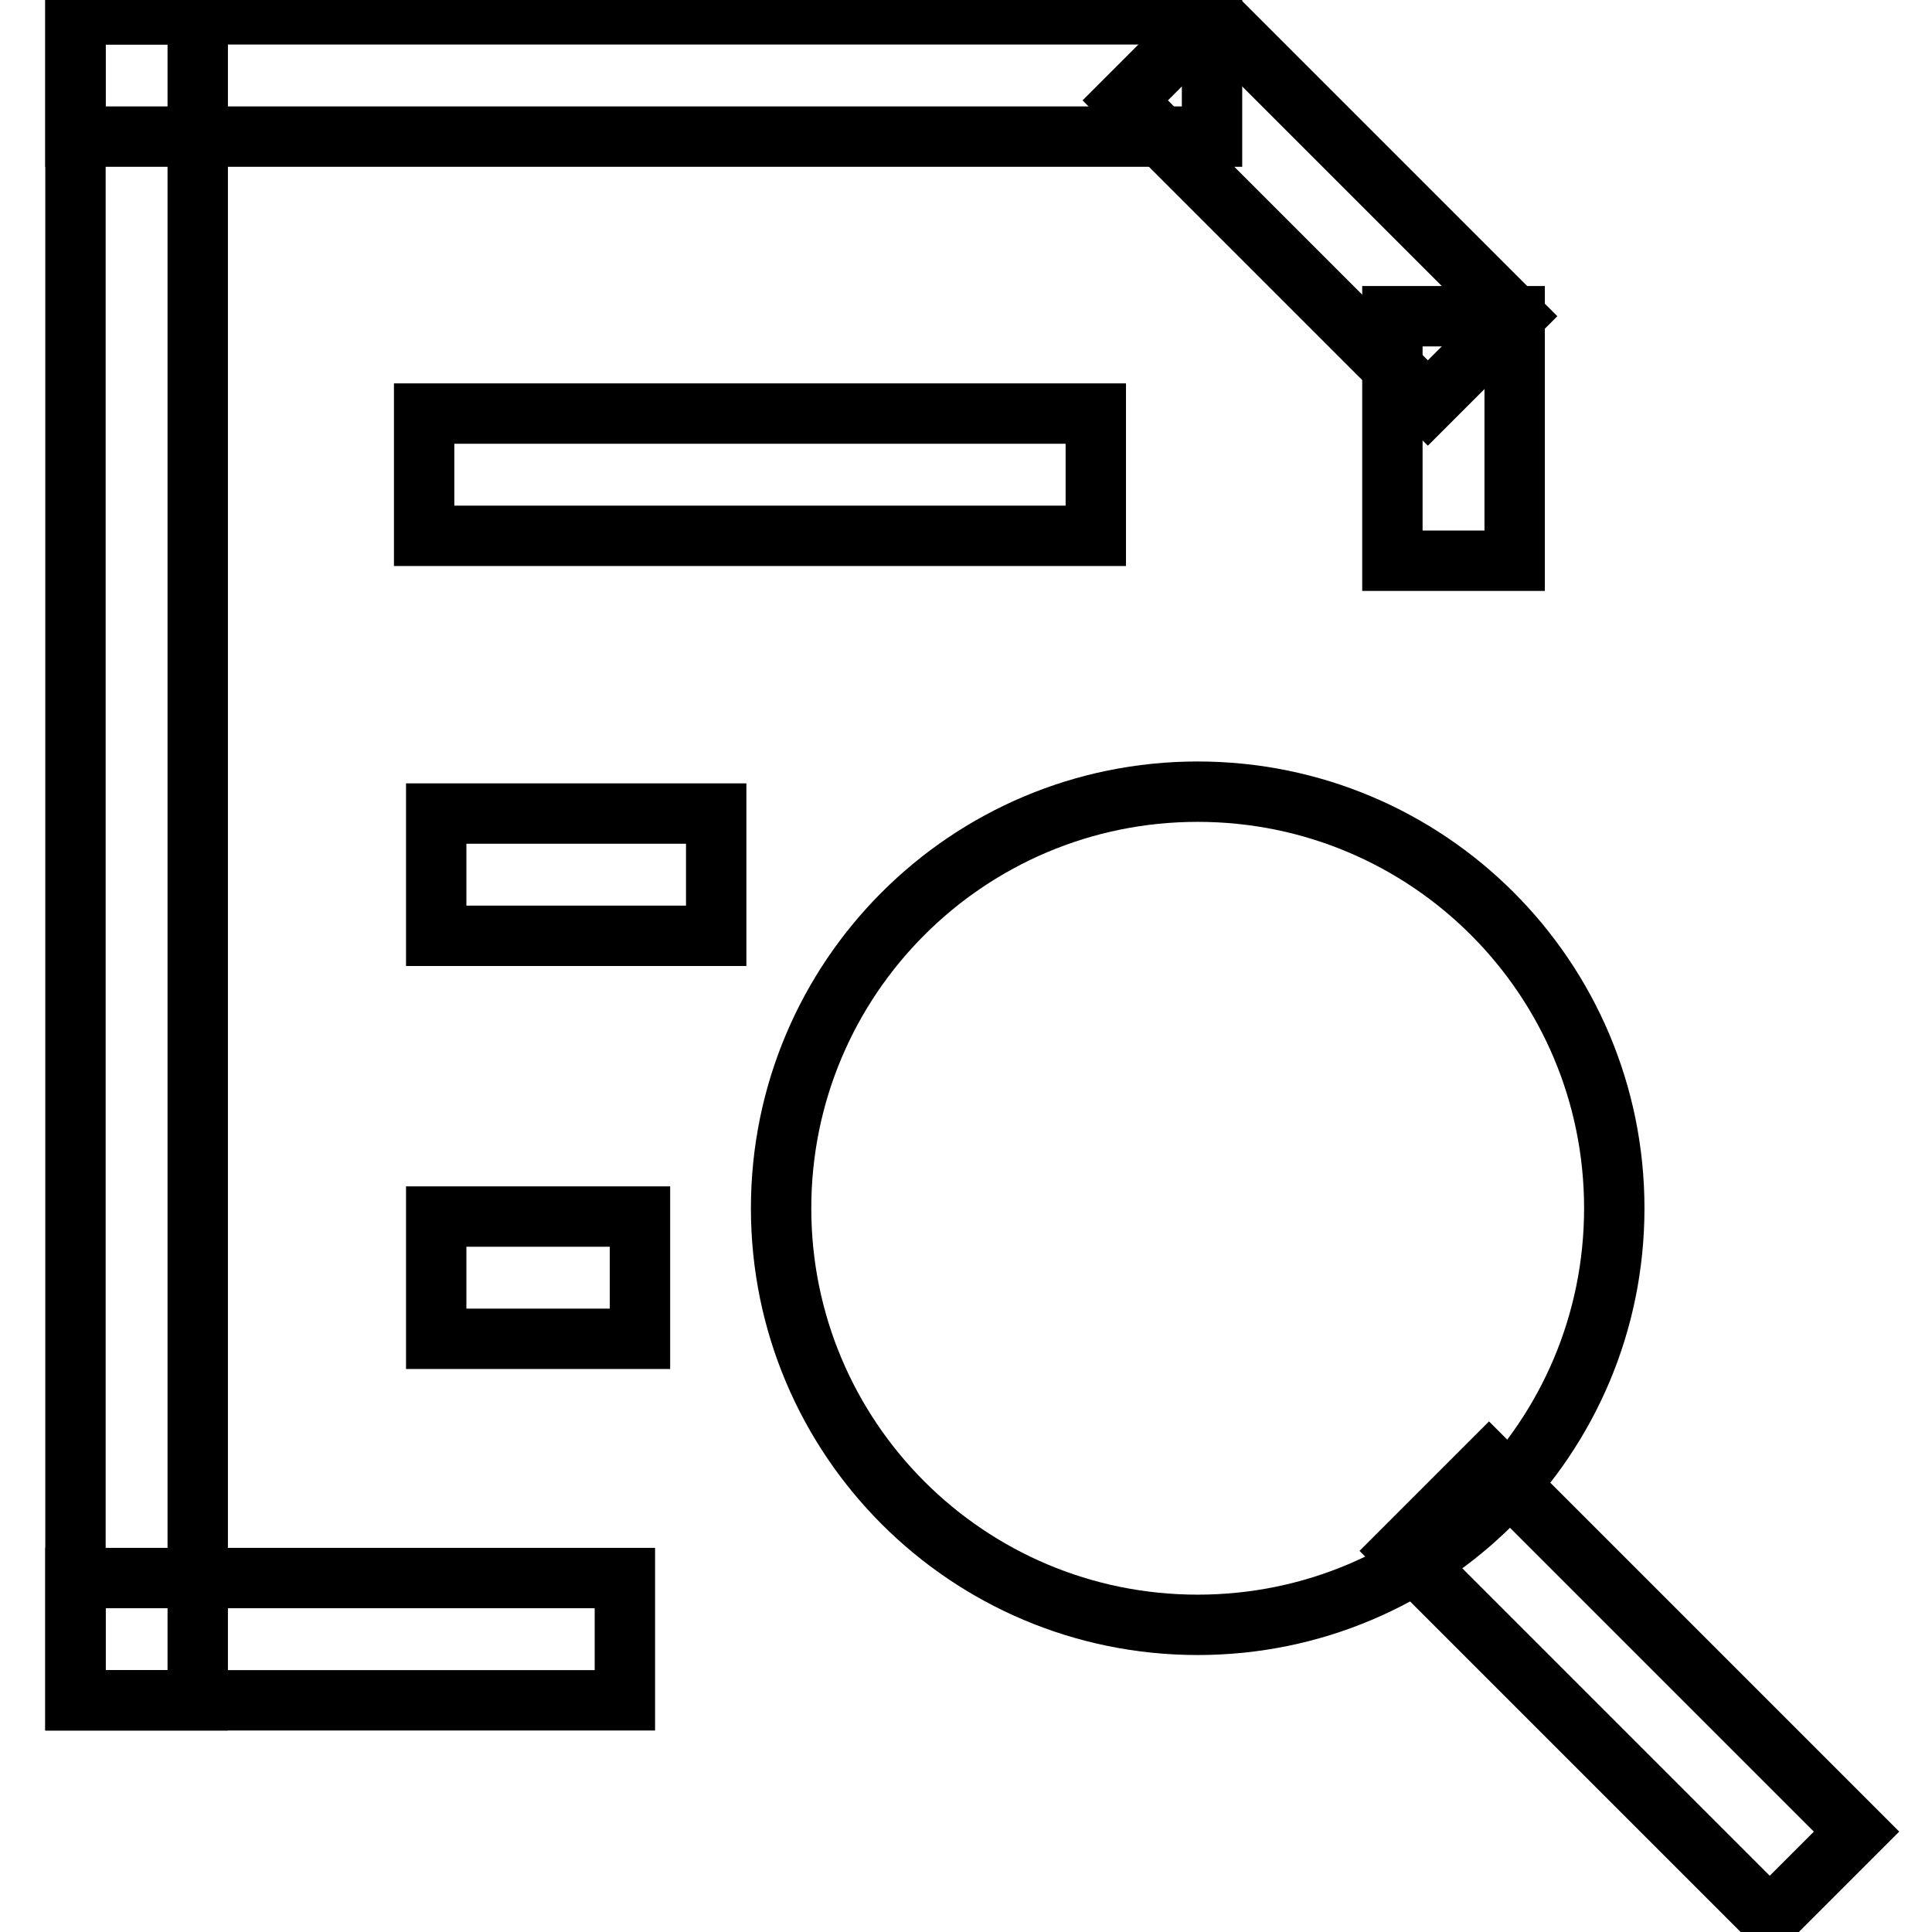
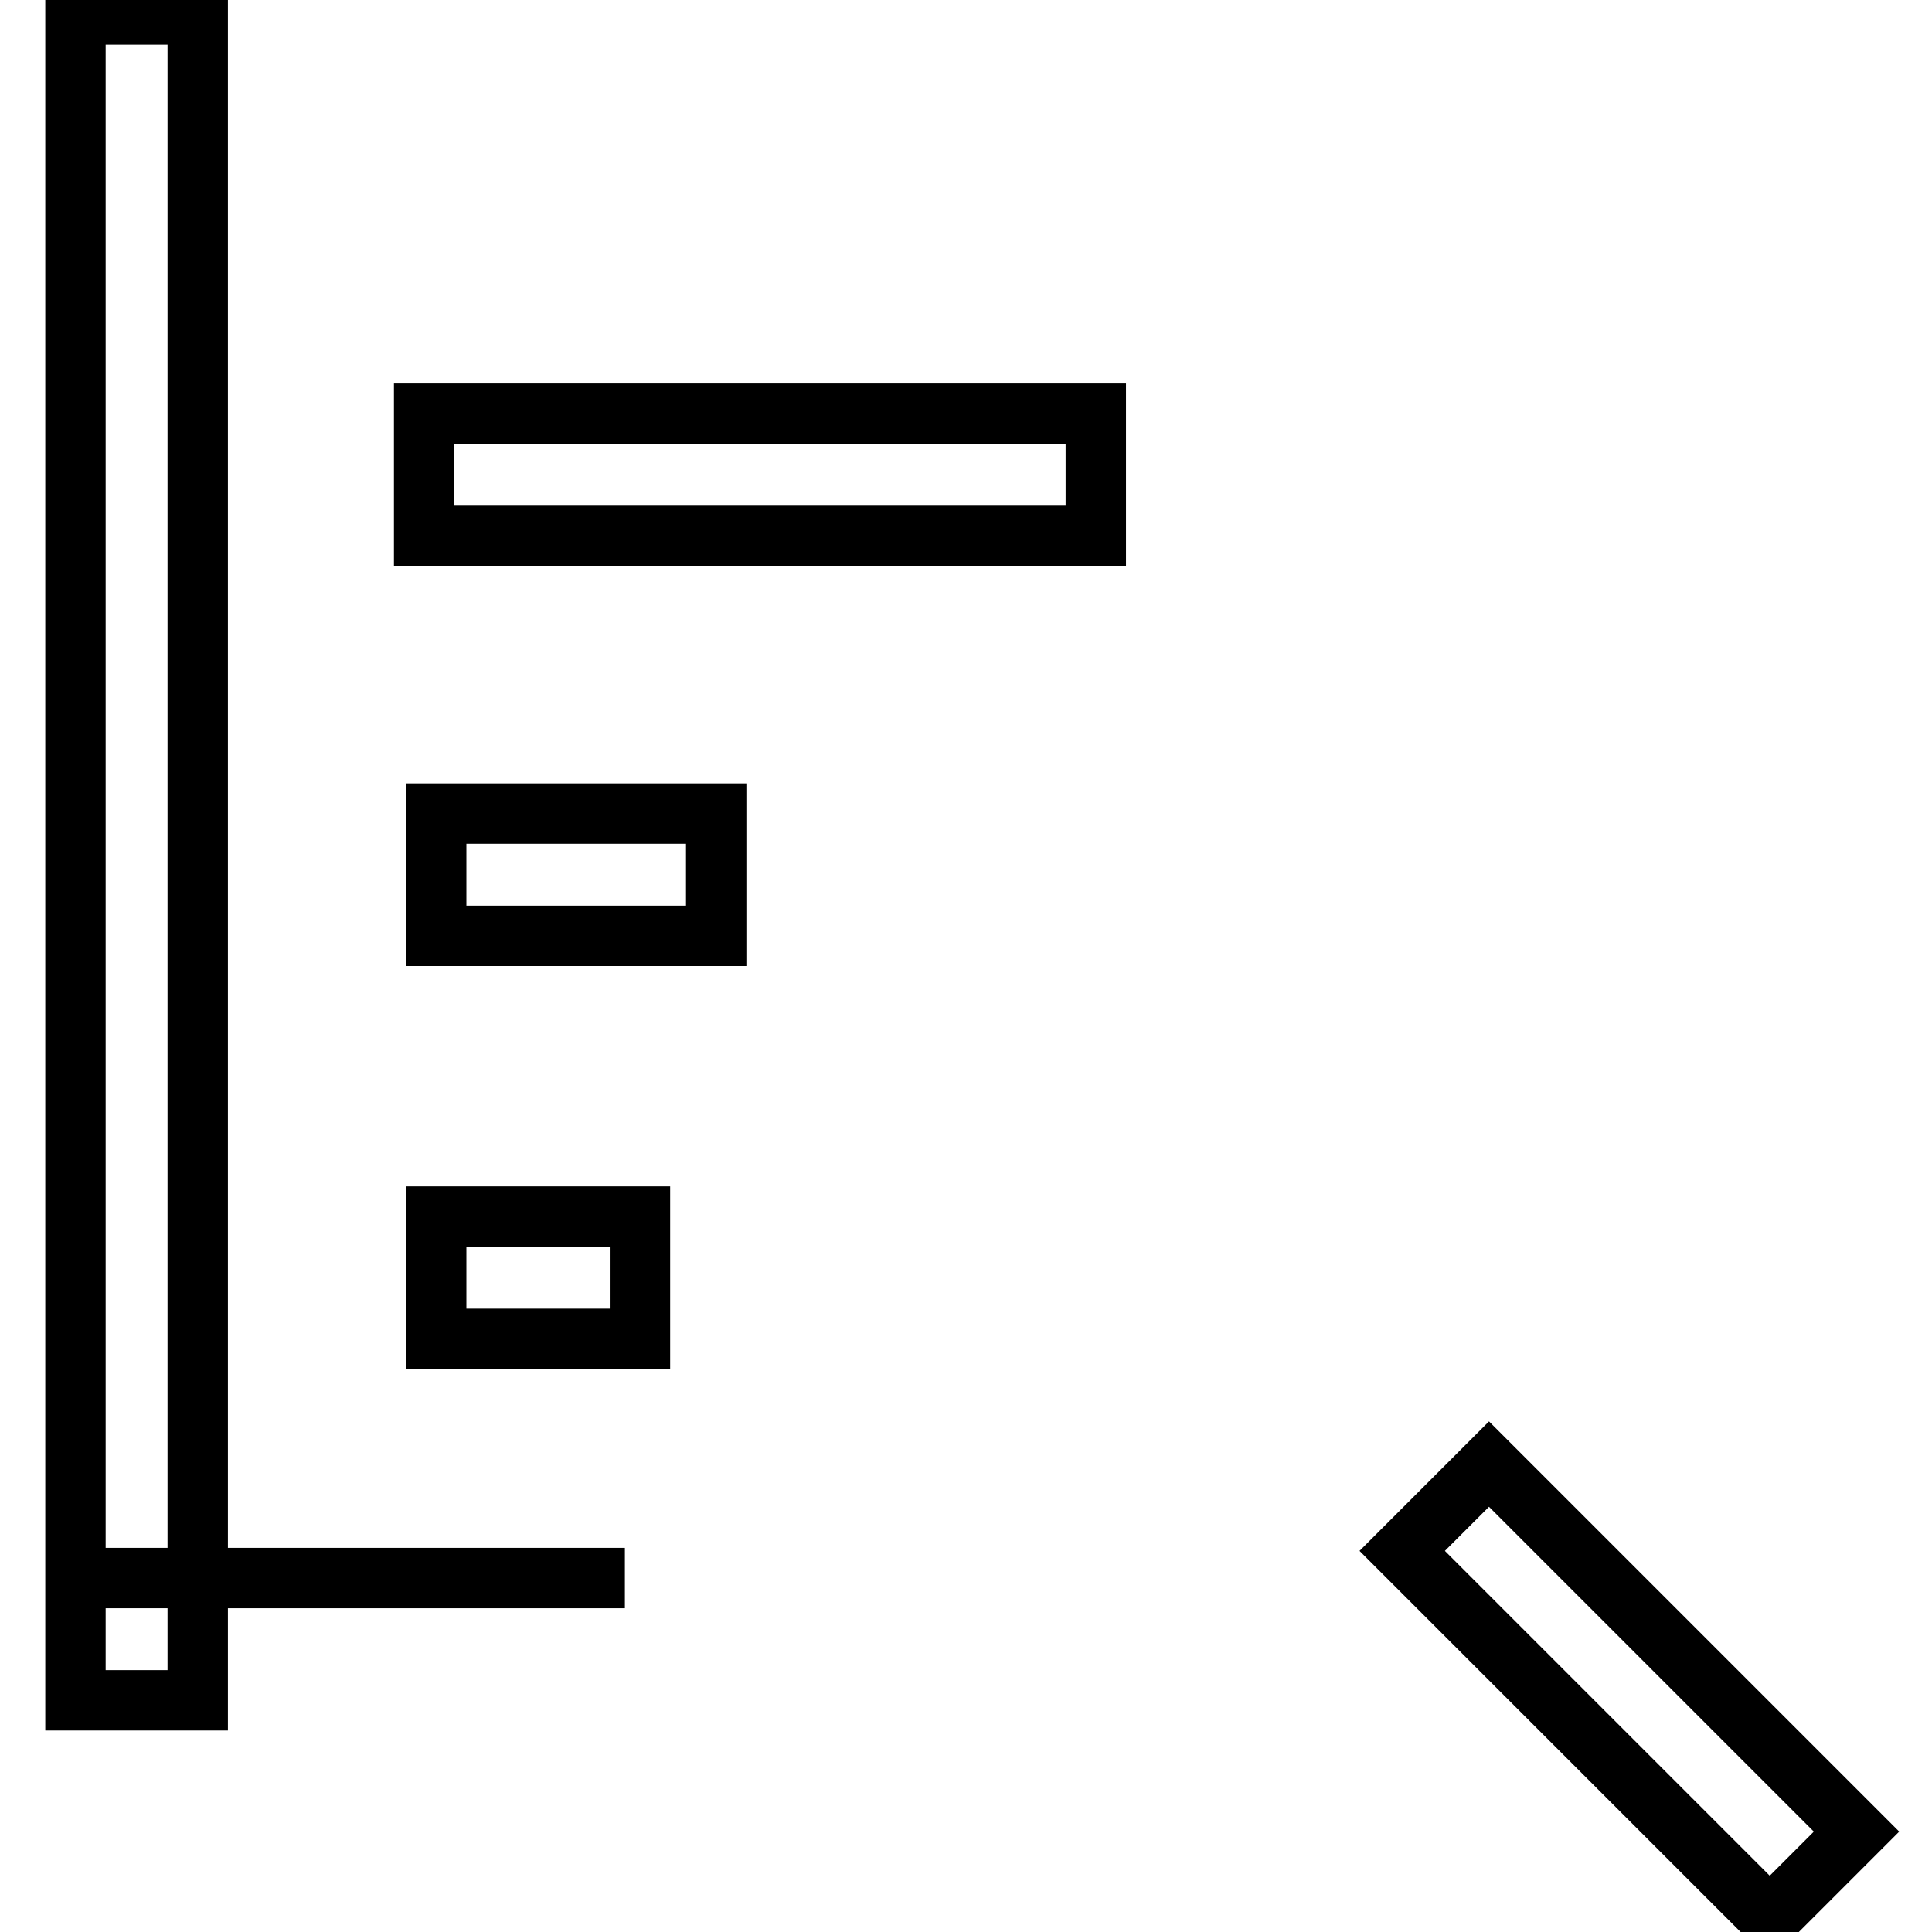
<svg xmlns="http://www.w3.org/2000/svg" version="1.1" x="0px" y="0px" viewBox="0 0 256 256" enable-background="new 0 0 256 256" xml:space="preserve">
  <g>
    <g>
      <path stroke-width="8" fill-opacity="0" stroke="#000000" d="M10,1.9h16.2v223.4H10V1.9L10,1.9z" />
-       <path stroke-width="8" fill-opacity="0" stroke="#000000" d="M10,1.9h150.6v16.2H10V1.9L10,1.9z" />
-       <path stroke-width="8" fill-opacity="0" stroke="#000000" d="M10,209.1h72.8v16.2H10V209.1z" />
-       <path stroke-width="8" fill-opacity="0" stroke="#000000" d="M184.5,41.9h16.2v32.4h-16.2V41.9z" />
-       <path stroke-width="8" fill-opacity="0" stroke="#000000" d="M194.1,48.5l-4.9,4.9l-40.1-40.1l11.5-11.5l40.1,40.1L194.1,48.5z" />
+       <path stroke-width="8" fill-opacity="0" stroke="#000000" d="M10,209.1h72.8H10V209.1z" />
      <path stroke-width="8" fill-opacity="0" stroke="#000000" d="M56.2,54.8h89V71h-89V54.8L56.2,54.8z" />
      <path stroke-width="8" fill-opacity="0" stroke="#000000" d="M57.8,107.8h37.1V124H57.8V107.8z" />
      <path stroke-width="8" fill-opacity="0" stroke="#000000" d="M57.8,161.2h27v16.2h-27V161.2L57.8,161.2z" />
-       <path stroke-width="8" fill-opacity="0" stroke="#000000" d="M103.5,160.1c0,30.5,24.7,55.2,55.2,55.2c30.5,0,55.2-24.7,55.2-55.2c0-30.5-24.7-55.2-55.2-55.2C128.2,104.9,103.5,129.6,103.5,160.1z" />
      <path stroke-width="8" fill-opacity="0" stroke="#000000" d="M246,242.7l-11.5,11.5l-48.7-48.7l11.5-11.5L246,242.7z" />
    </g>
  </g>
</svg>